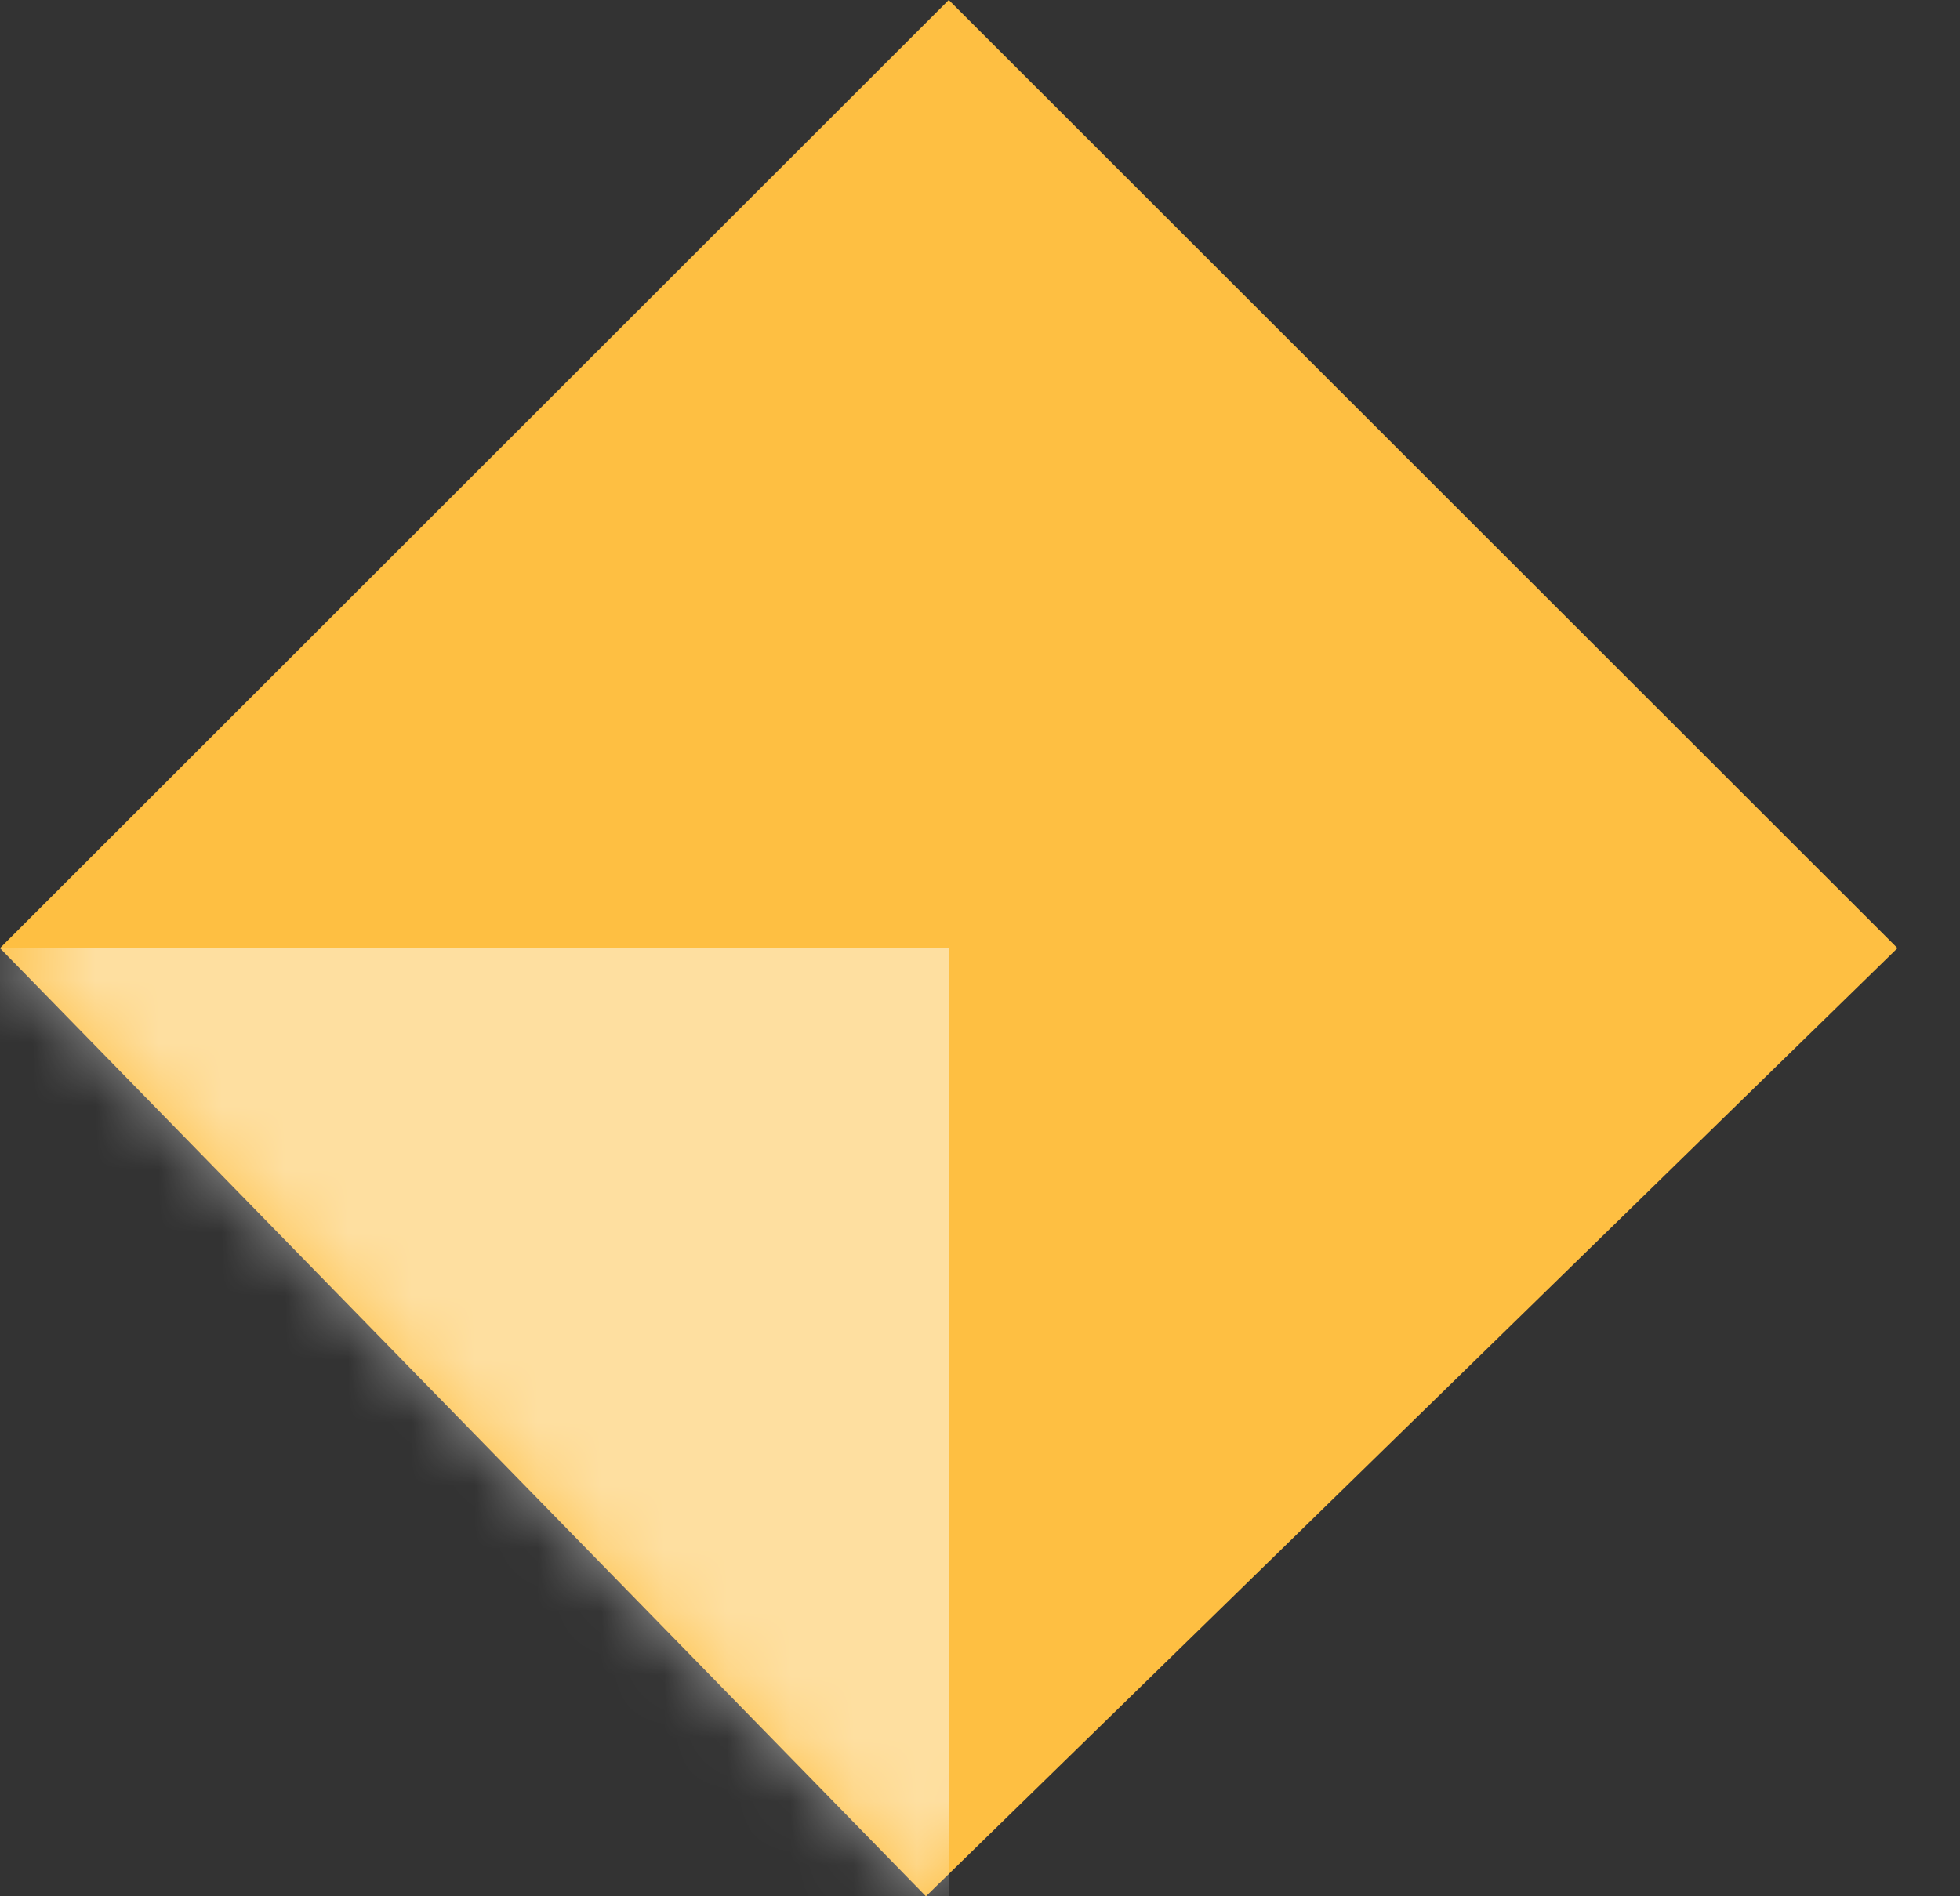
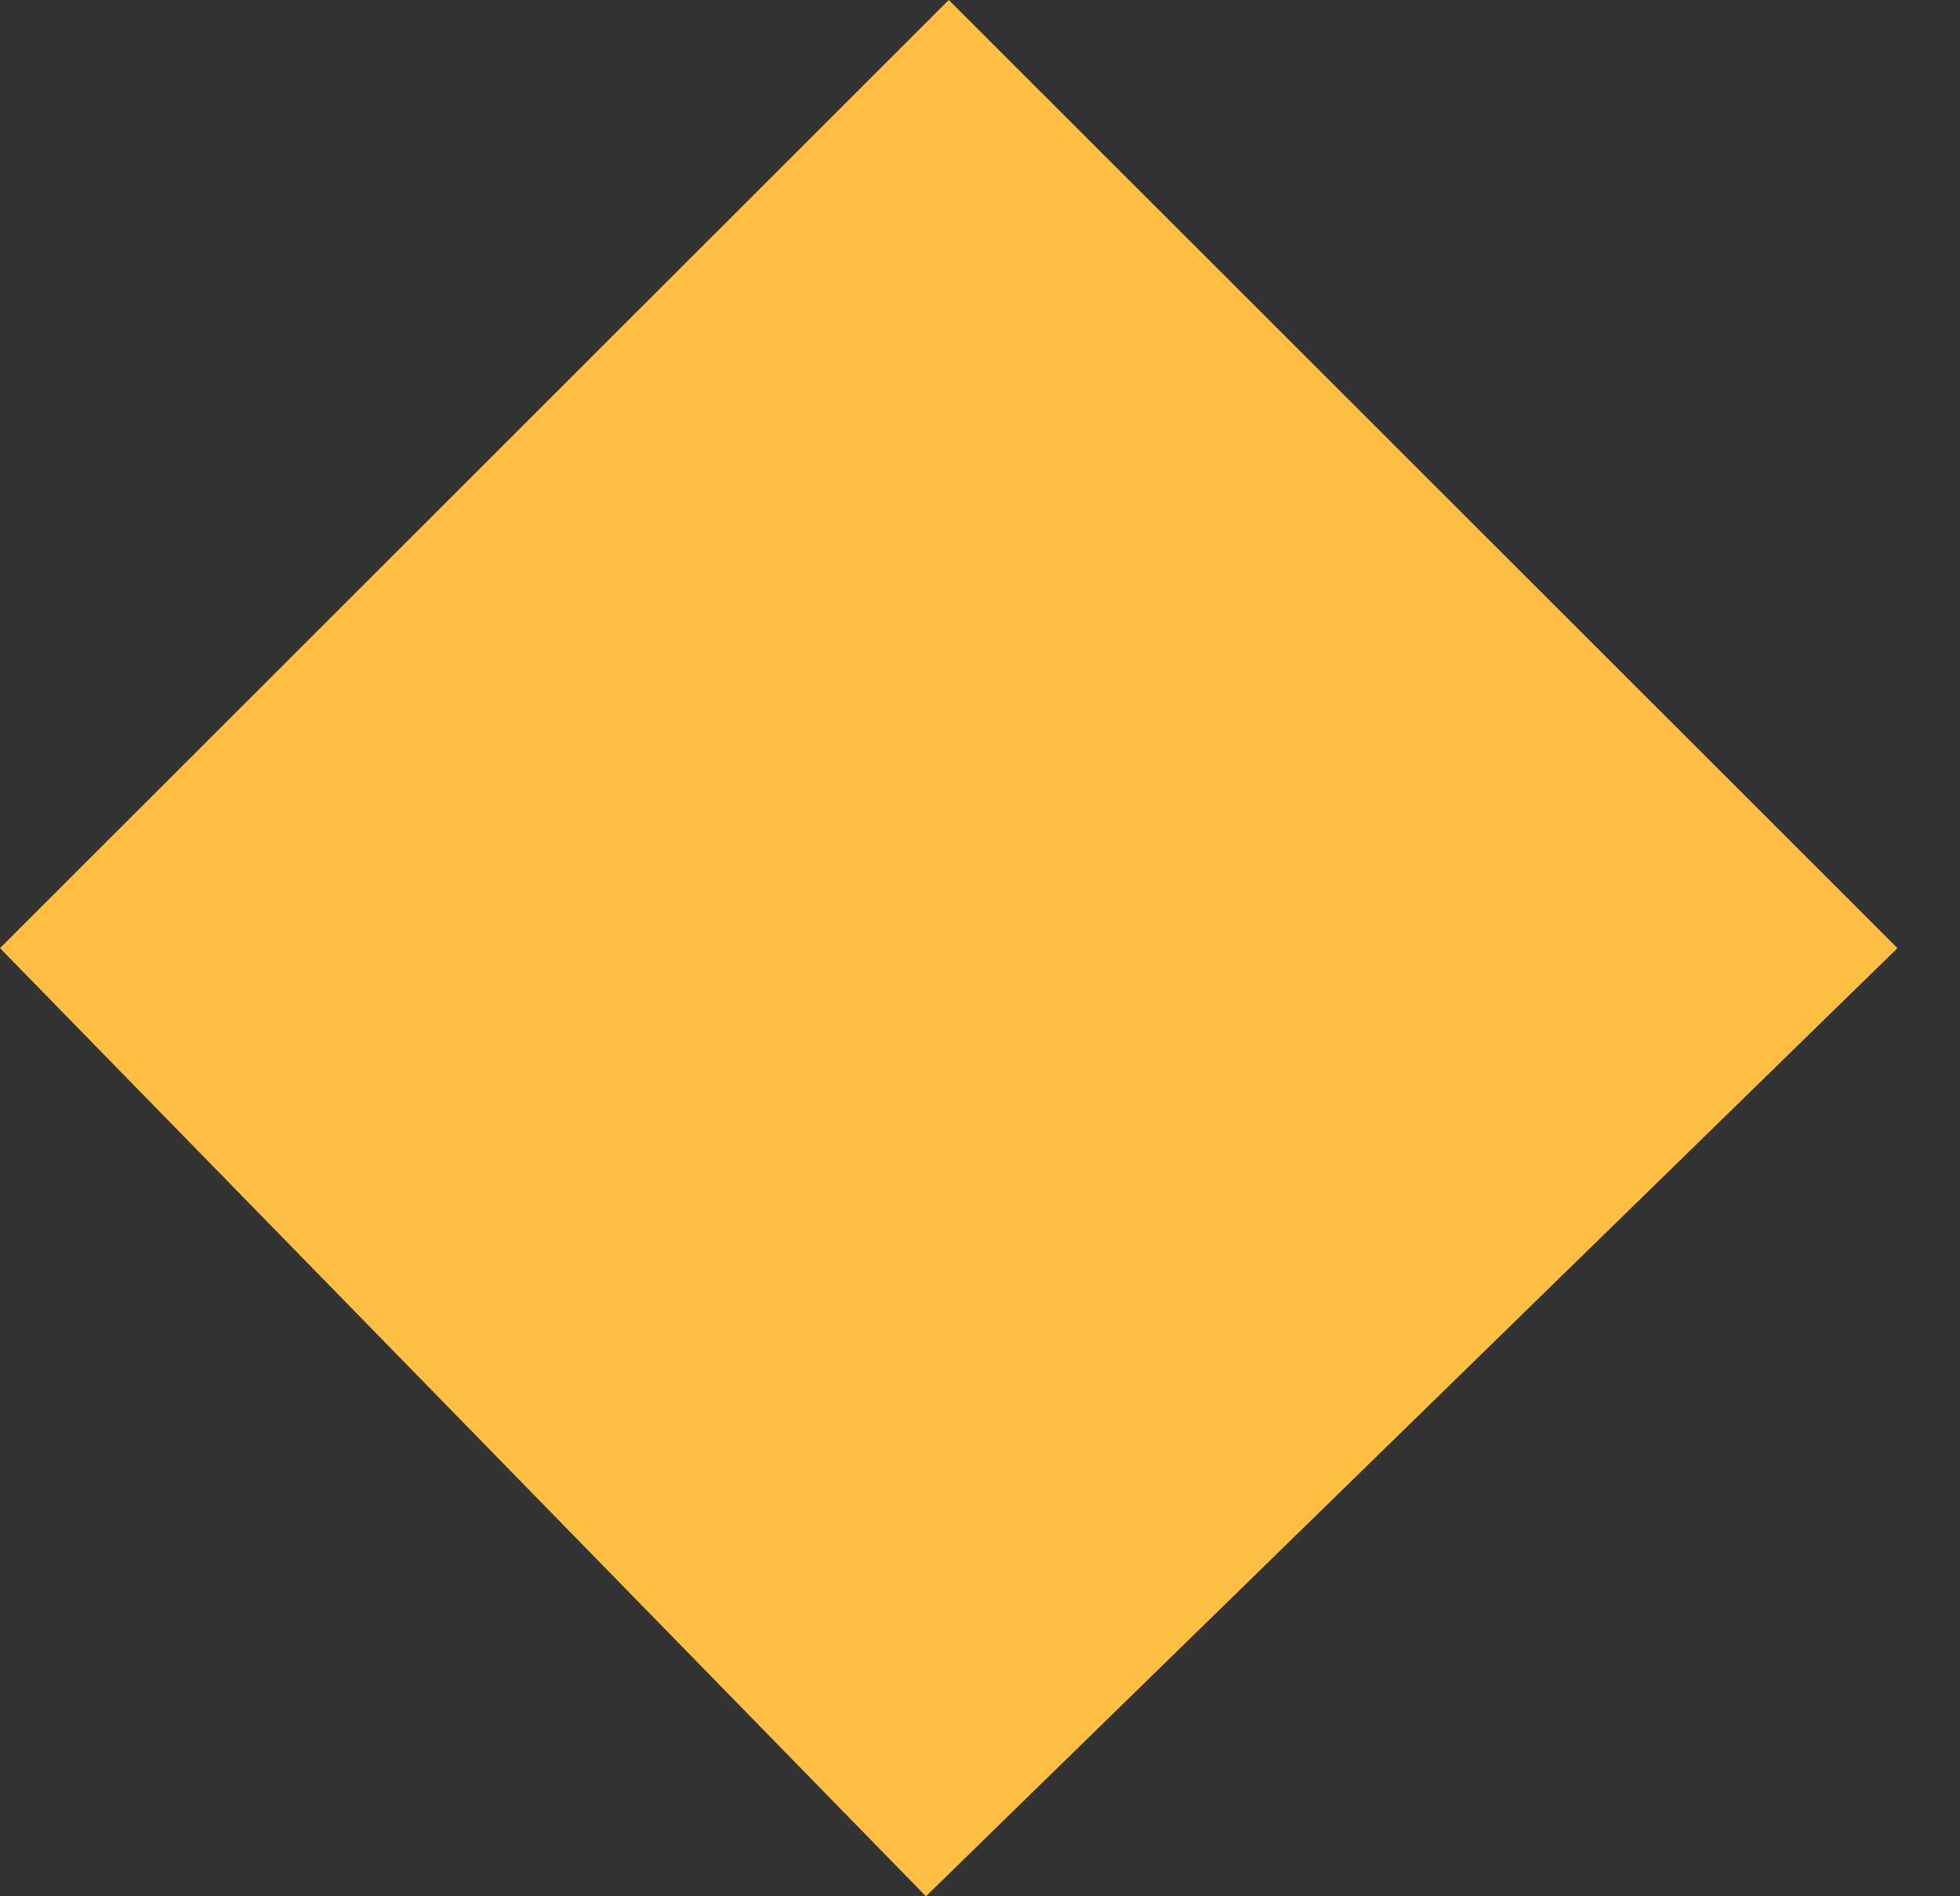
<svg xmlns="http://www.w3.org/2000/svg" width="31" height="30" viewBox="0 0 31 30" fill="none">
  <rect x="0" y="0" width="31" height="30" fill="#333333" stroke="none" />
  <path fill-rule="evenodd" clip-rule="evenodd" d="M15.006 0L30.011 15L14.645 30L0 15L15.006 0Z" fill="#FEBF42" />
  <mask id="mask0_2537_16865" style="mask-type:luminance" maskUnits="userSpaceOnUse" x="0" y="0" width="31" height="30">
-     <path fill-rule="evenodd" clip-rule="evenodd" d="M15.006 0L30.011 15L14.645 30L0 15L15.006 0Z" fill="white" />
-   </mask>
+     </mask>
  <g mask="url(#mask0_2537_16865)">
    <rect y="15" width="15.006" height="16.826" fill="white" fill-opacity="0.497" />
  </g>
</svg>